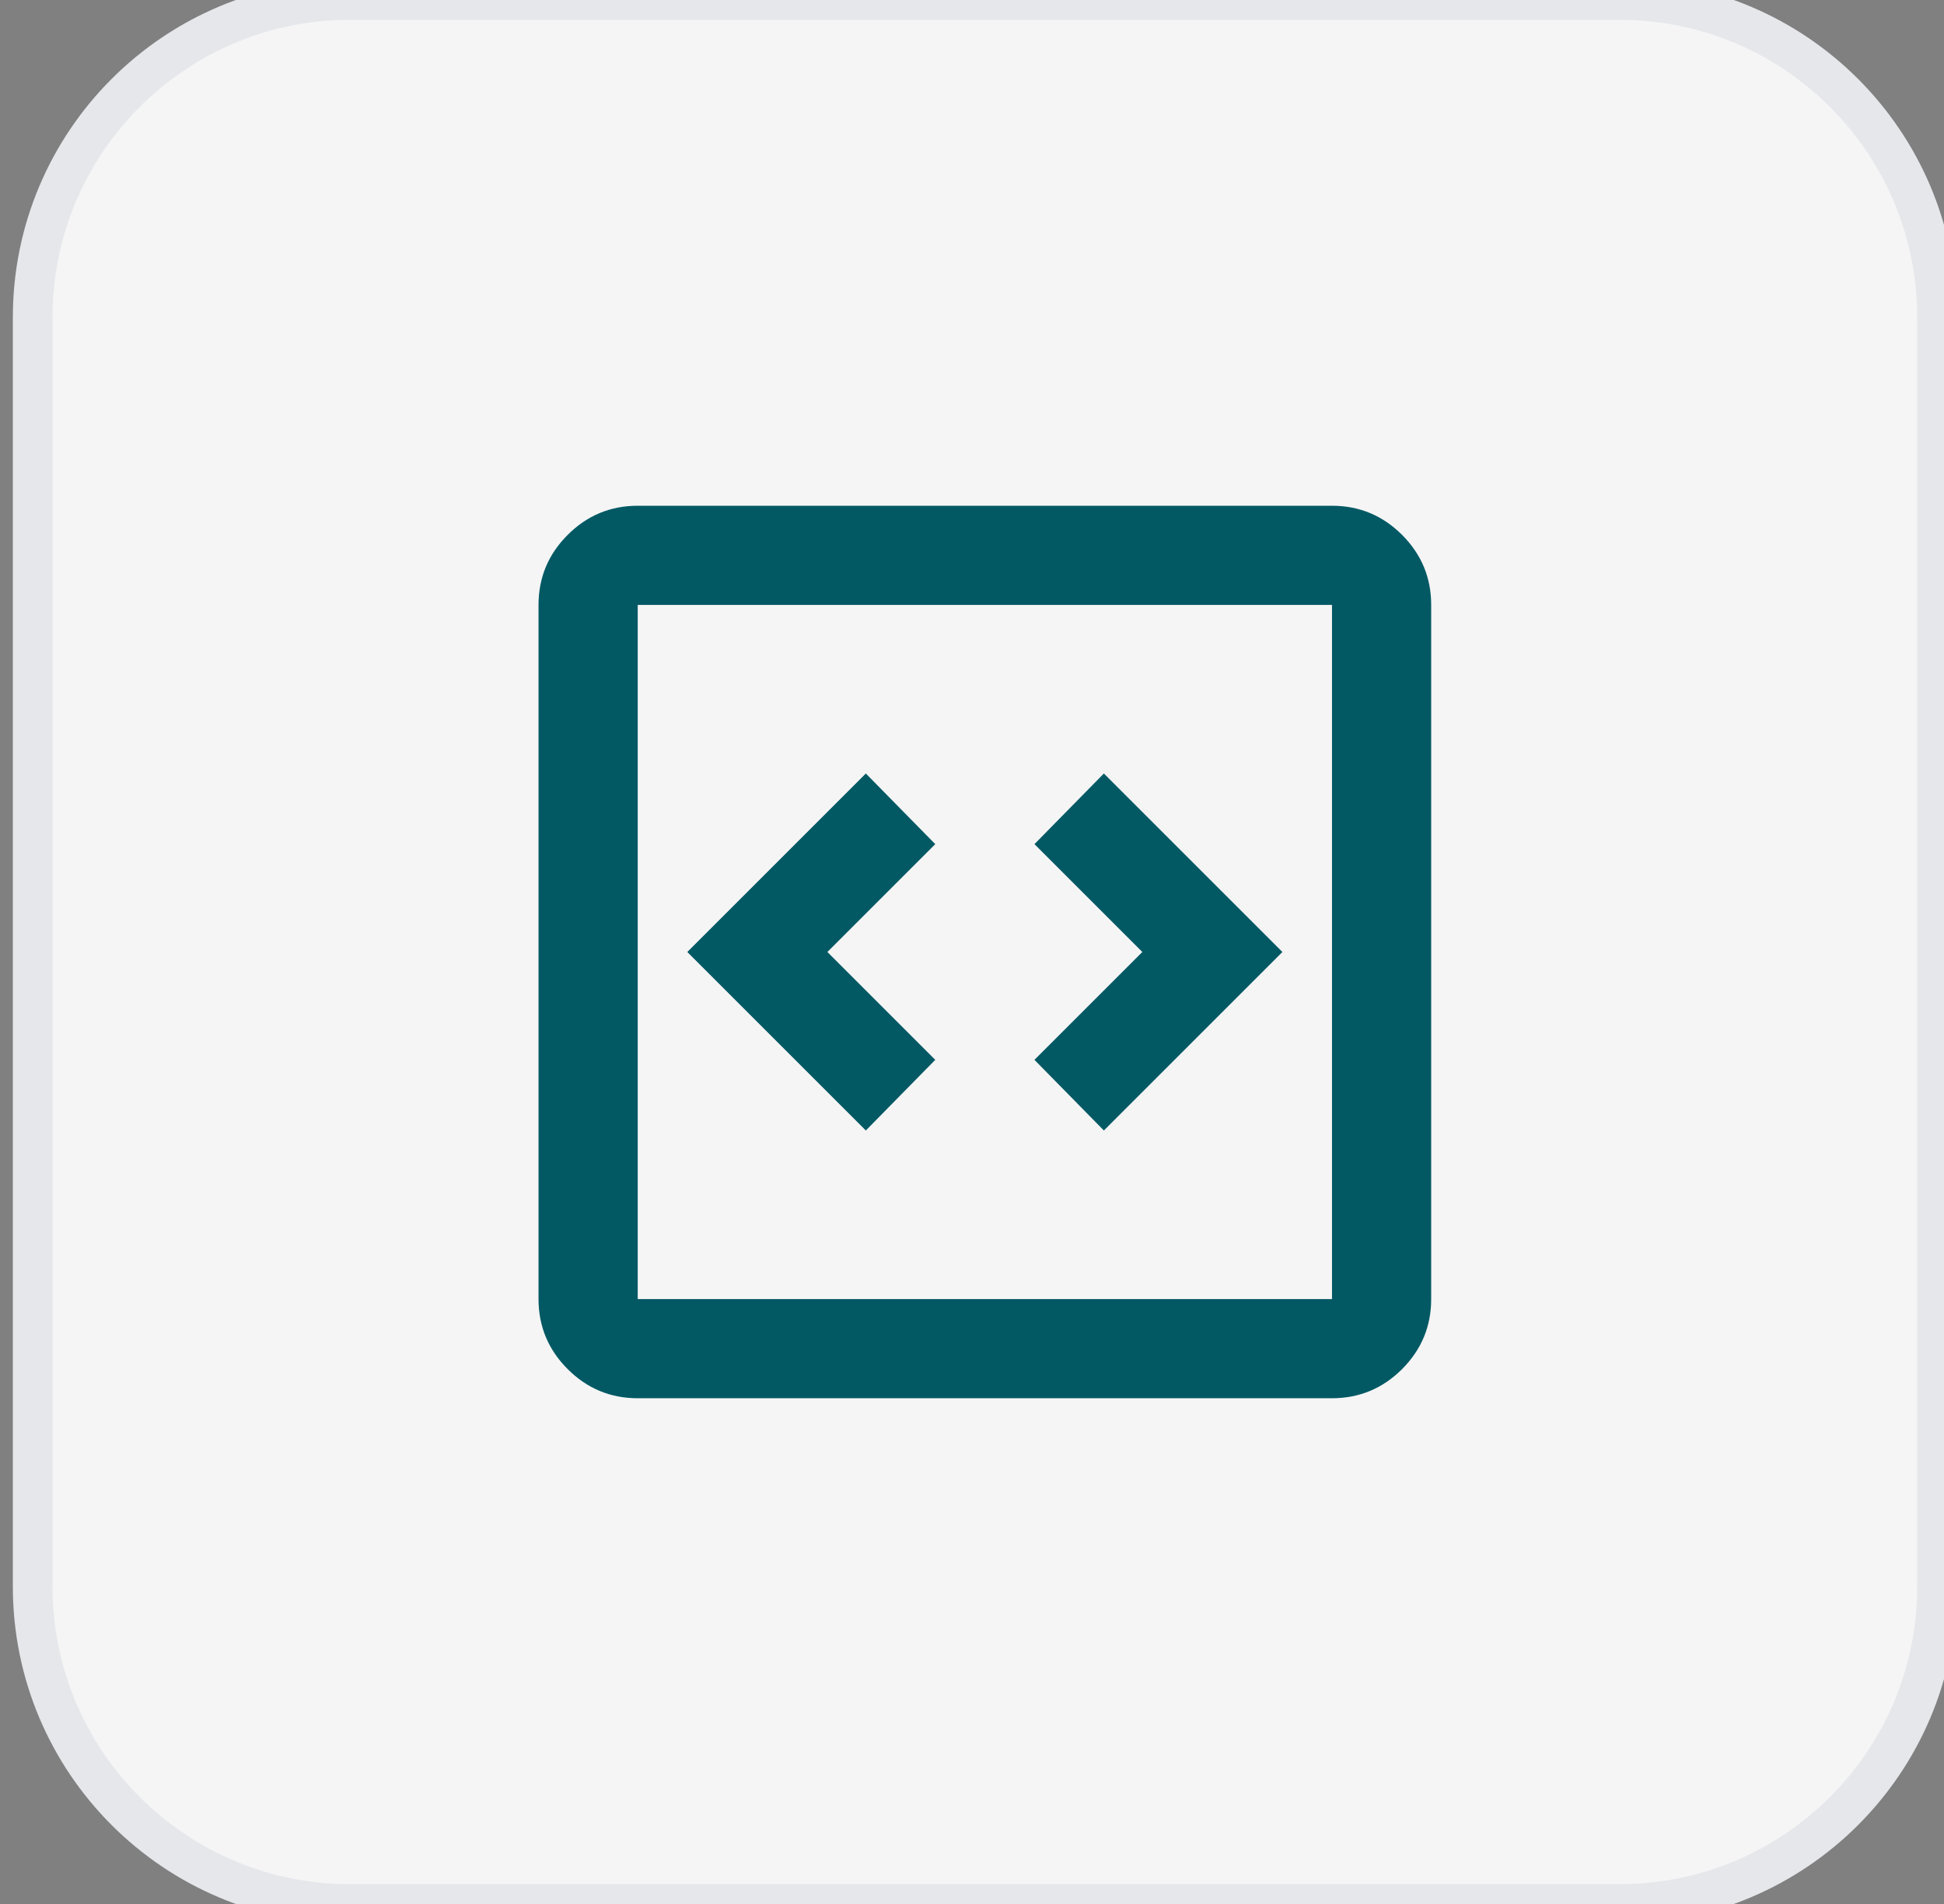
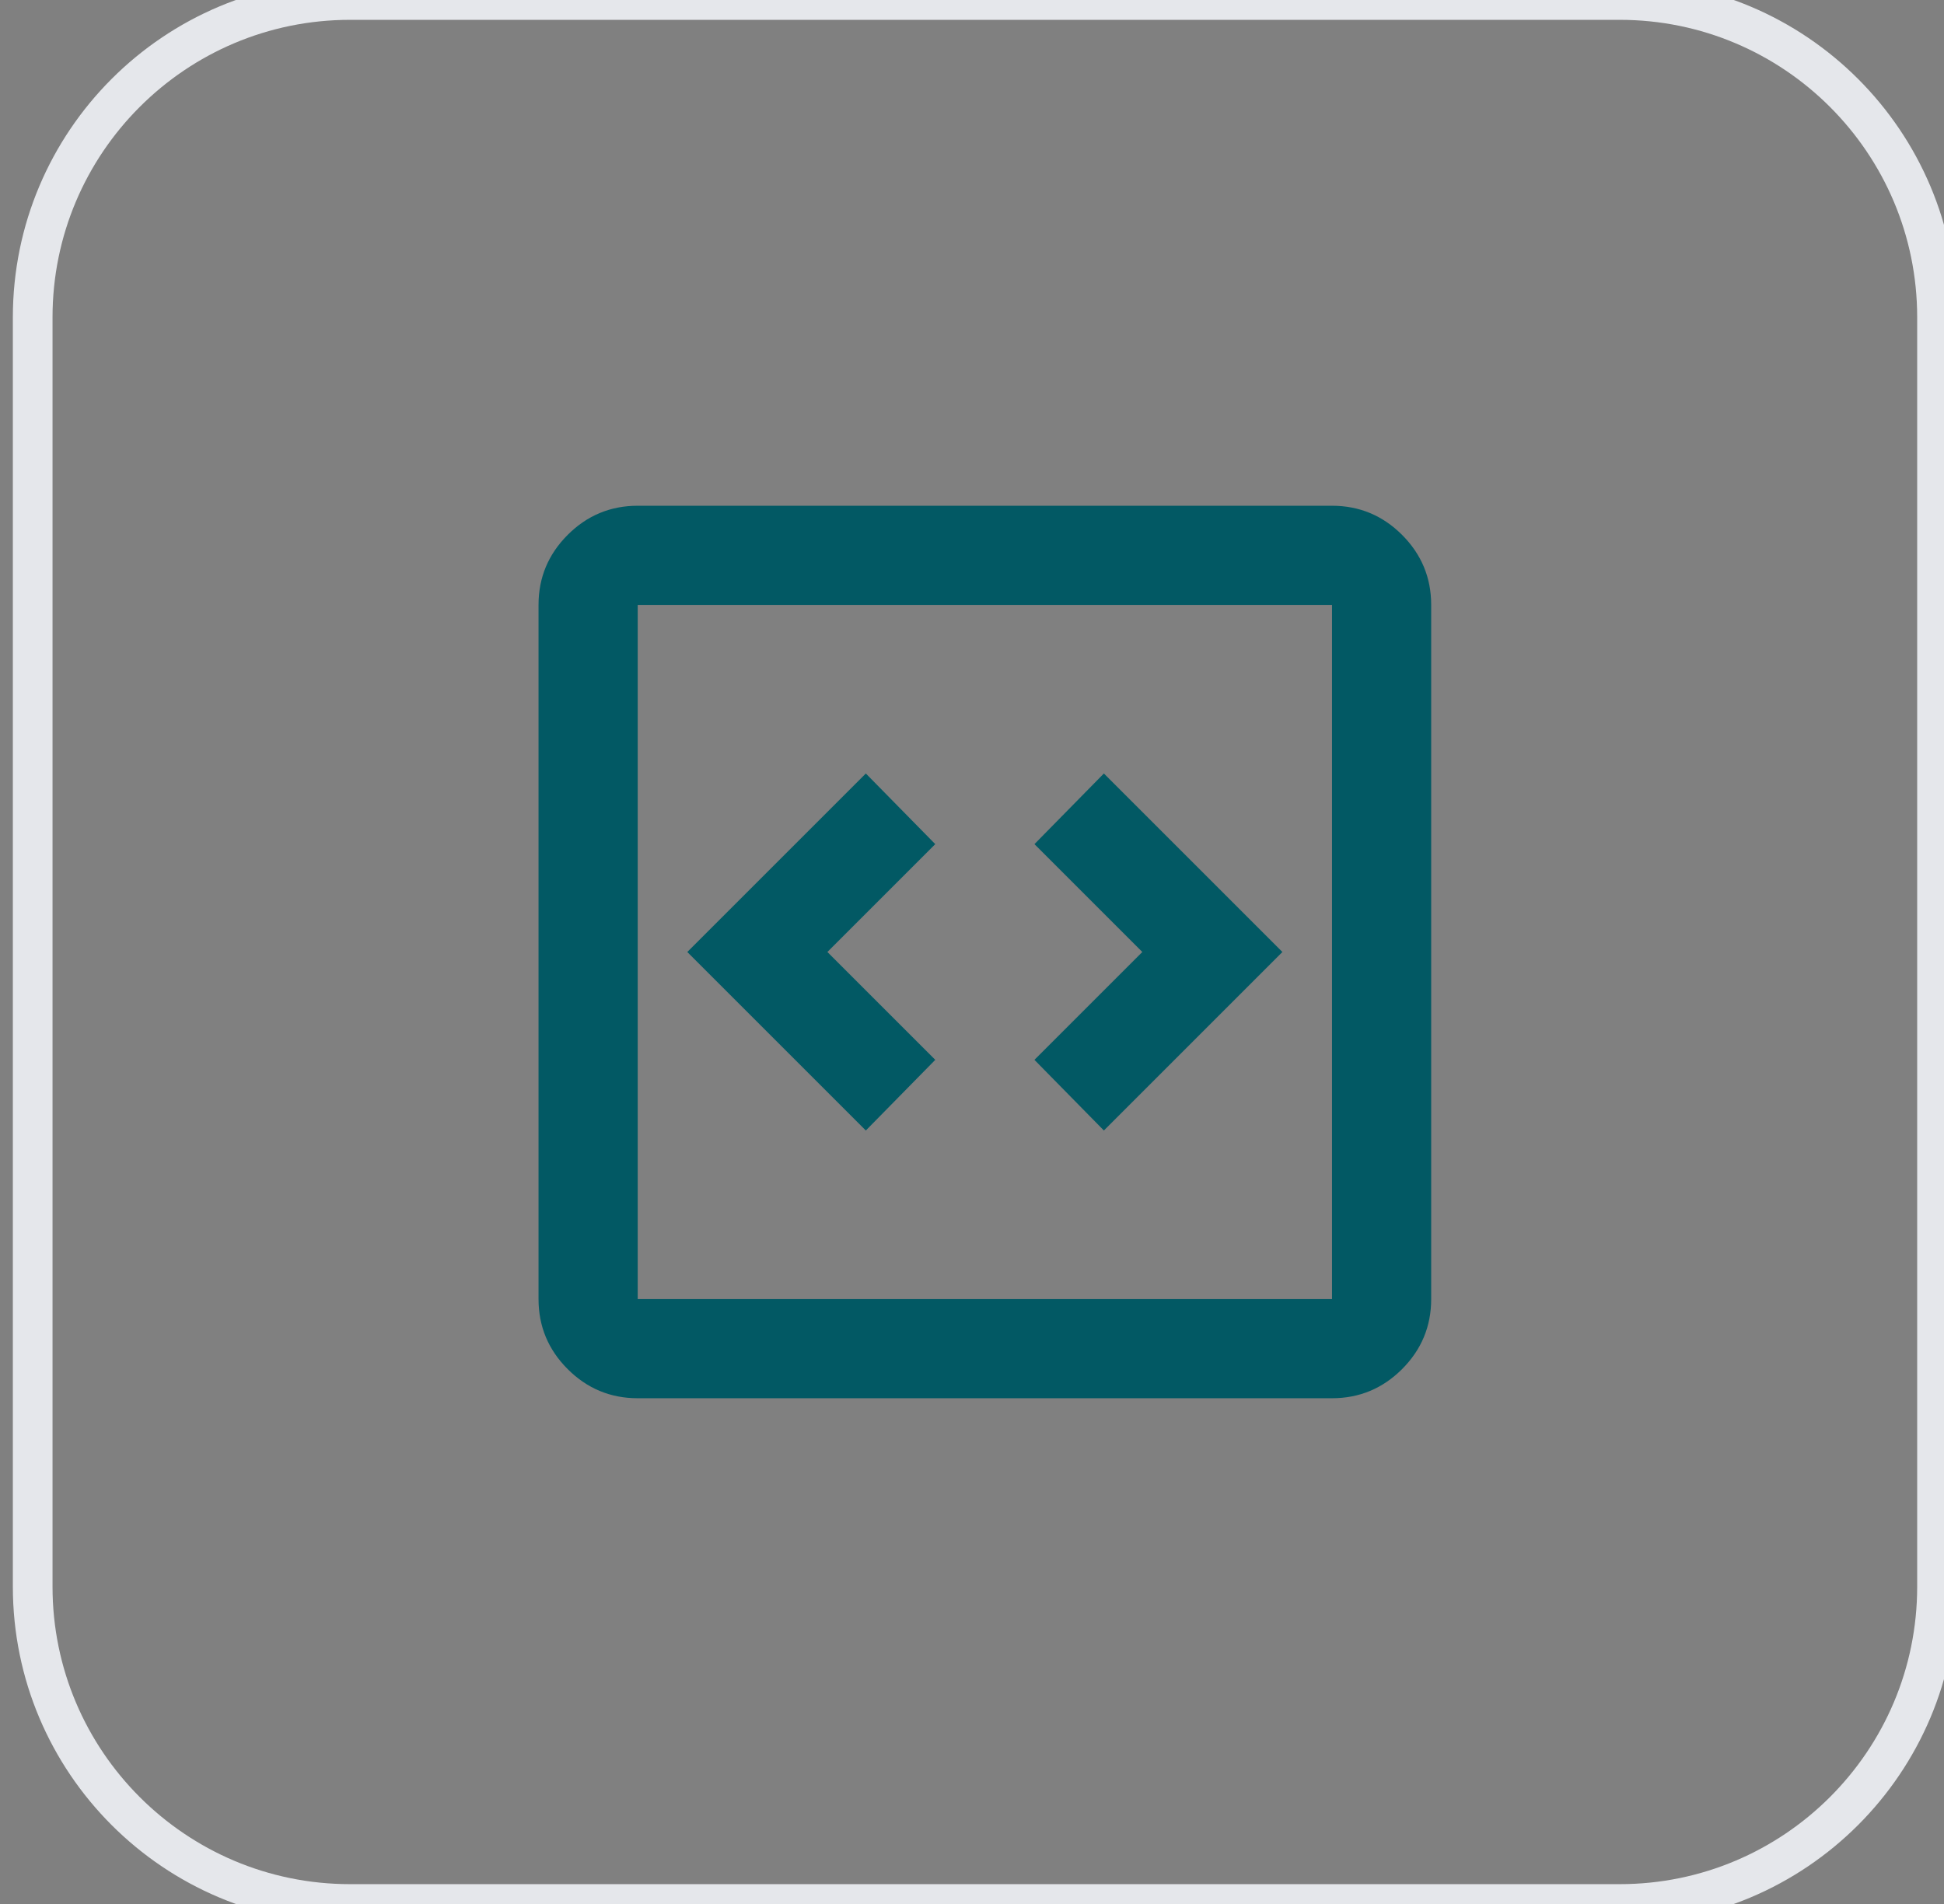
<svg xmlns="http://www.w3.org/2000/svg" width="49" height="48" viewBox="0 0 49 48" fill="none">
  <rect x="0" y="0" width="49" height="48" fill="#808080" stroke="none" />
-   <path d="M40.824 0C45.242 0 48.824 3.582 48.824 8V40C48.824 44.418 45.242 48 40.824 48H8.824C4.406 48 0.824 44.418 0.824 40V8C0.824 3.582 4.406 0 8.824 0H40.824Z" fill="#F5F5F5" />
  <path d="M40.824 0C45.242 0 48.824 3.582 48.824 8V40C48.824 44.418 45.242 48 40.824 48H8.824C4.406 48 0.824 44.418 0.824 40V8C0.824 3.582 4.406 0 8.824 0H40.824Z" stroke="#E5E7EB" />
  <path d="M21.824 28.5L23.574 26.719L20.855 24L23.574 21.281L21.824 19.5L17.324 24L21.824 28.5ZM27.824 28.5L32.324 24L27.824 19.5L26.074 21.281L28.793 24L26.074 26.719L27.824 28.5ZM16.074 35.25C15.387 35.25 14.798 35.005 14.309 34.516C13.819 34.026 13.574 33.438 13.574 32.75V15.25C13.574 14.562 13.819 13.974 14.309 13.484C14.798 12.995 15.387 12.75 16.074 12.75H33.574C34.262 12.75 34.85 12.995 35.34 13.484C35.829 13.974 36.074 14.562 36.074 15.25V32.75C36.074 33.438 35.829 34.026 35.34 34.516C34.85 35.005 34.262 35.25 33.574 35.25H16.074ZM16.074 32.75H33.574V15.25H16.074V32.75Z" fill="#025964" />
</svg>